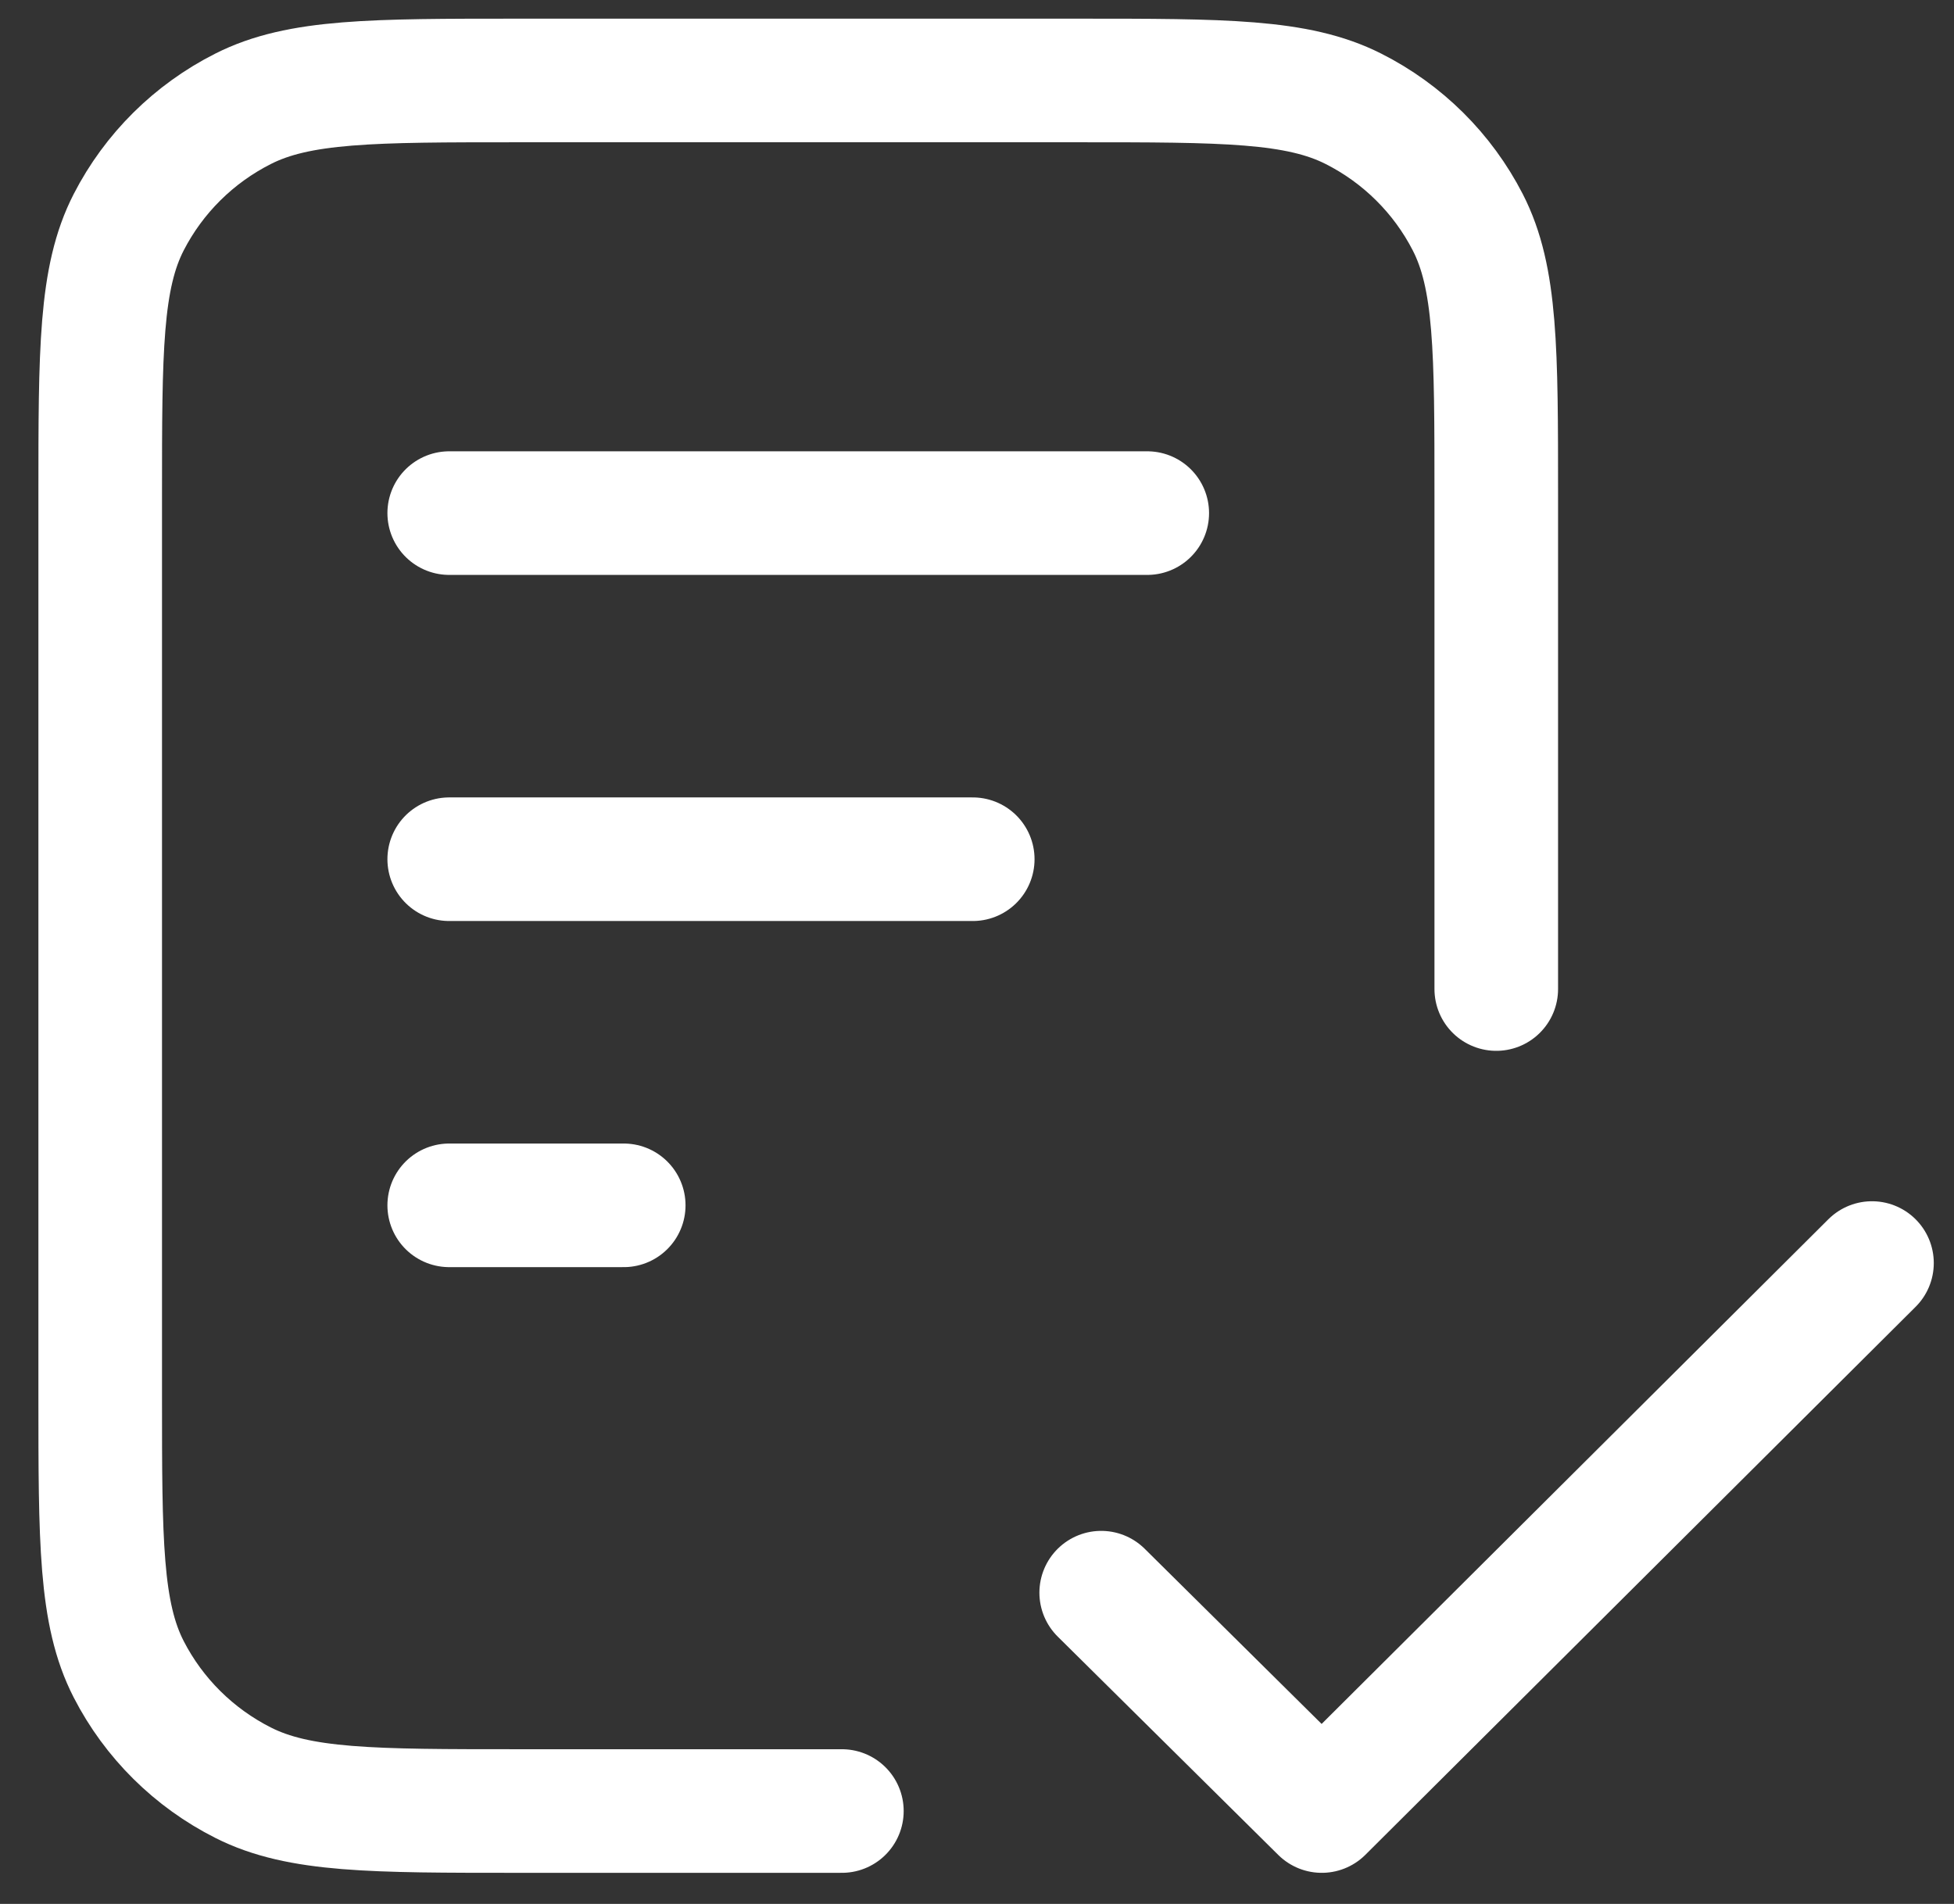
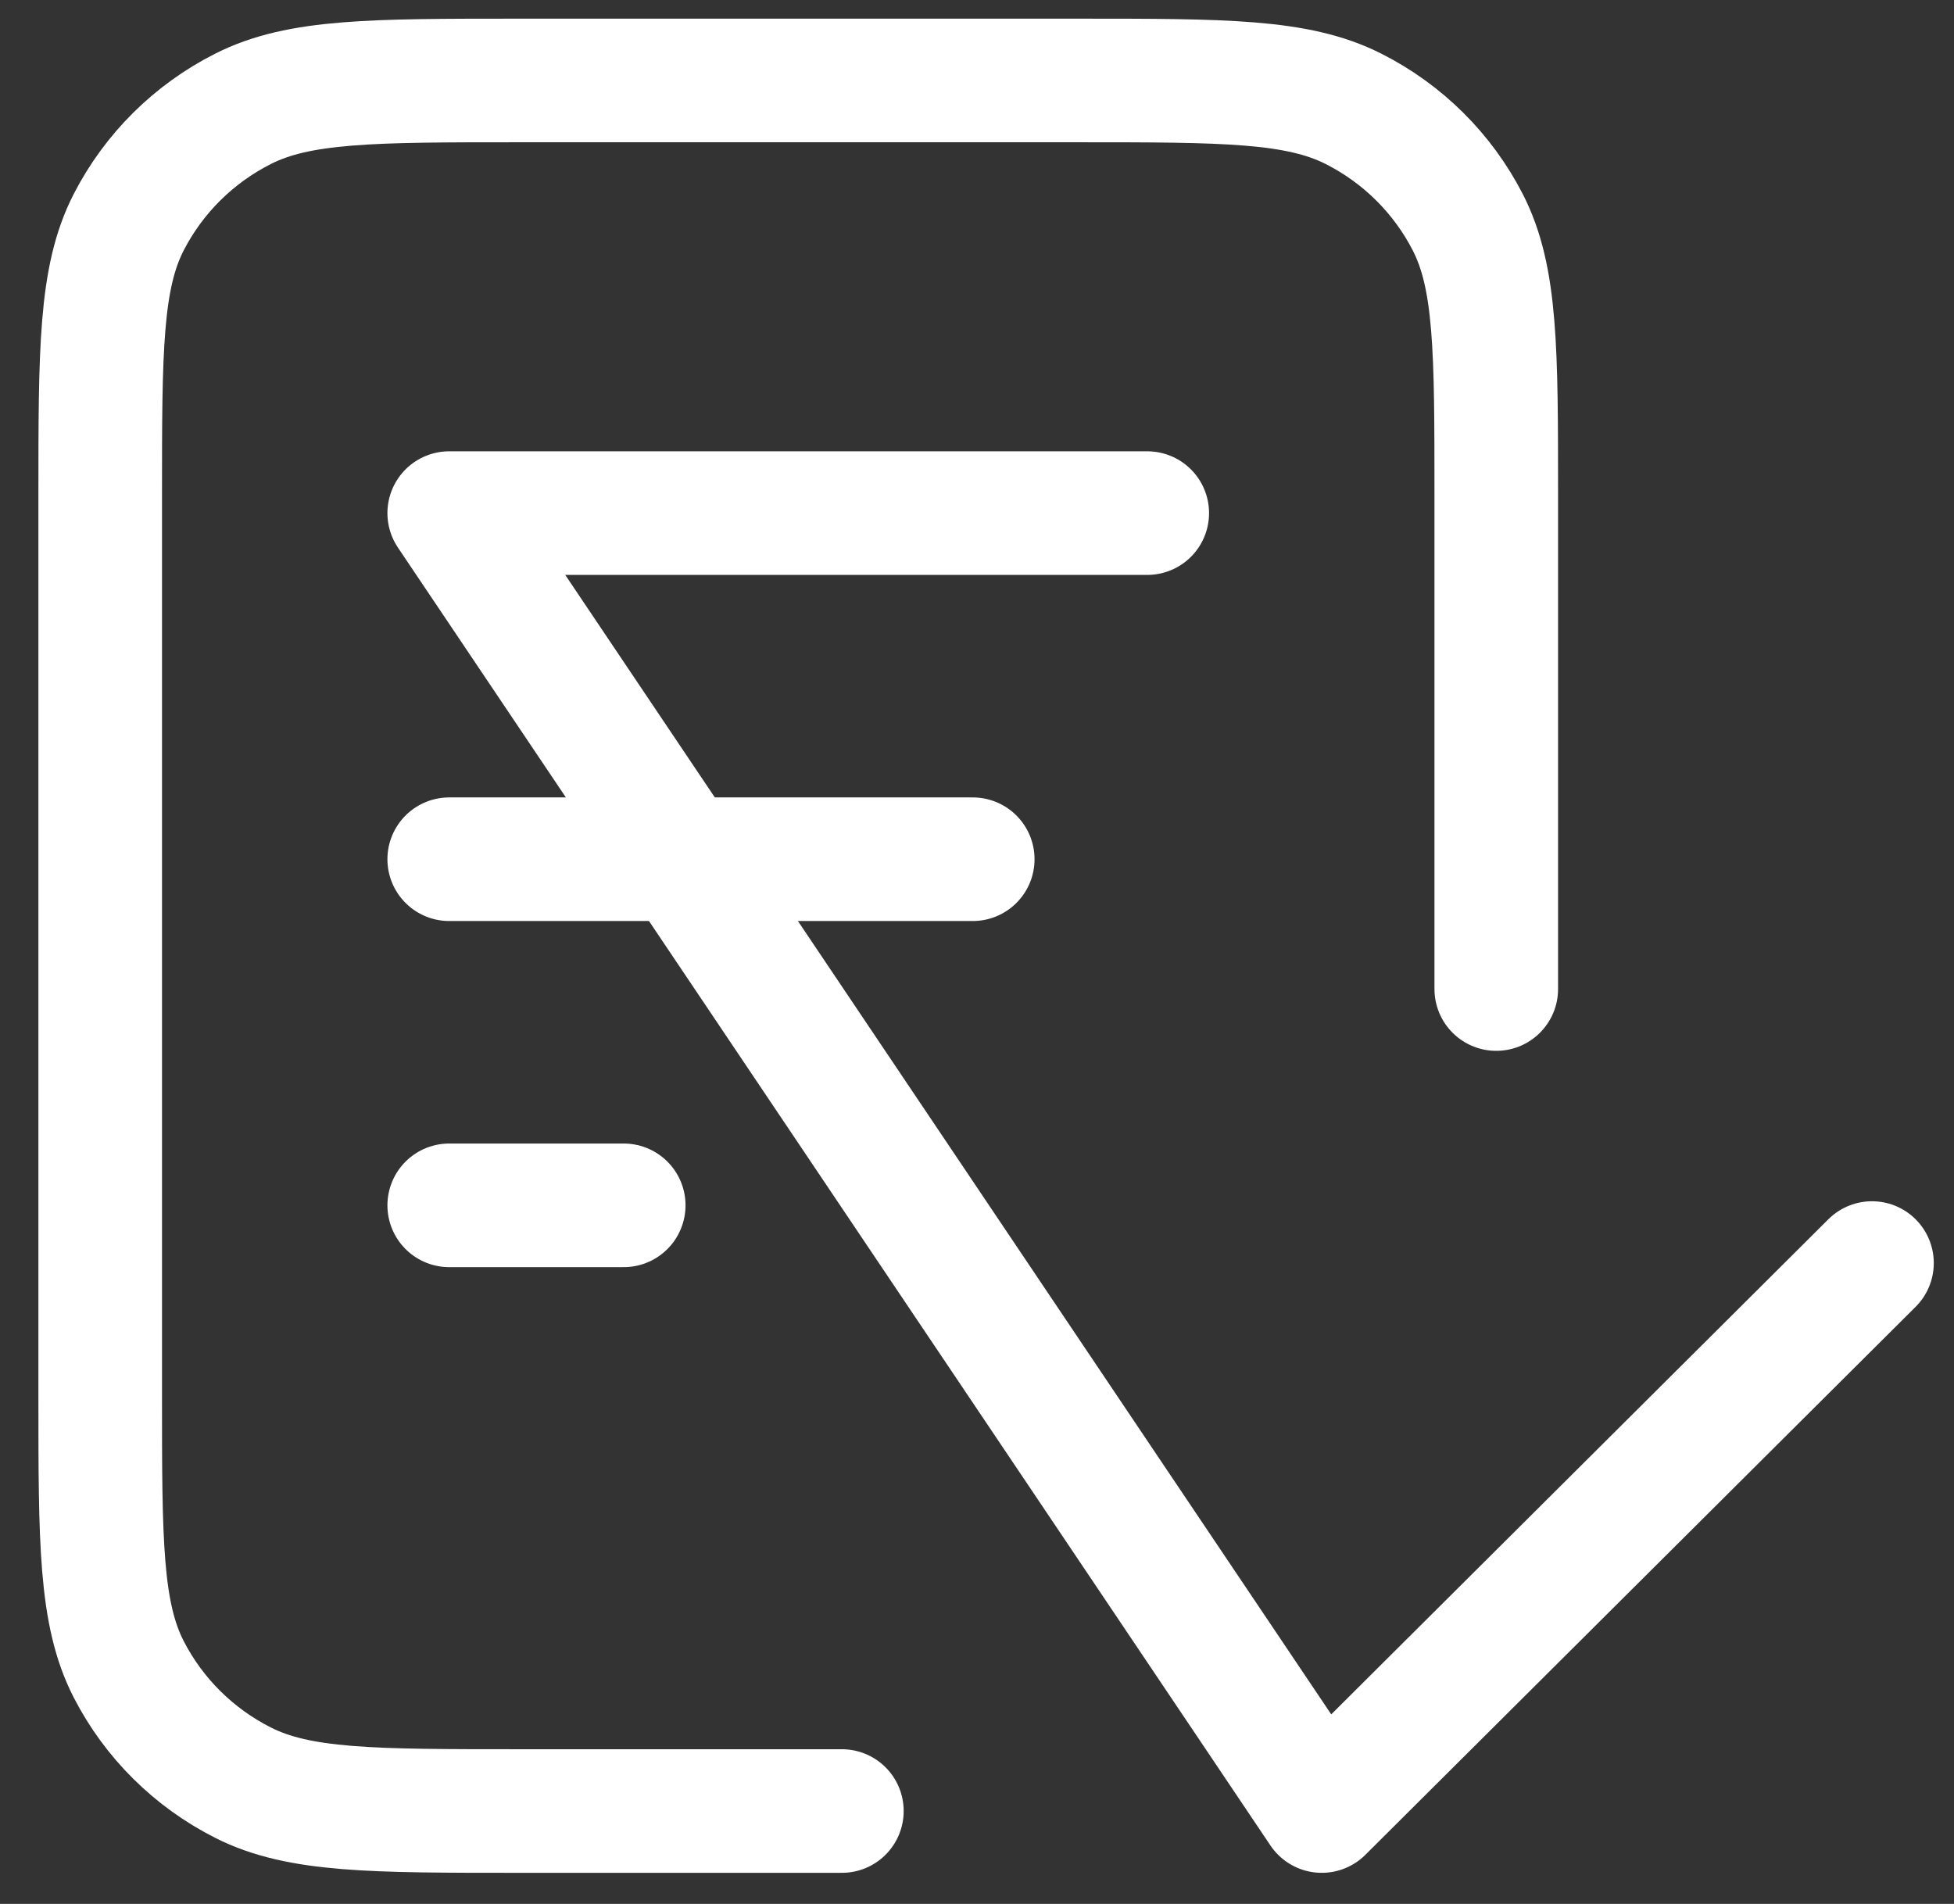
<svg xmlns="http://www.w3.org/2000/svg" width="39" height="38" viewBox="0 0 39 38" fill="none">
  <rect x="0" y="0" width="39" height="38" fill="#333333" stroke="none" />
-   <path d="M29.864 19.74V9.896C29.864 6.994 29.864 5.543 29.295 4.435C28.794 3.46 27.995 2.667 27.012 2.171C25.894 1.606 24.431 1.606 21.505 1.606H10.359C7.433 1.606 5.97 1.606 4.853 2.171C3.87 2.667 3.07 3.46 2.569 4.435C2 5.543 2 6.994 2 9.896V27.857C2 30.758 2 32.209 2.569 33.317C3.07 34.292 3.87 35.085 4.853 35.581C5.97 36.146 7.433 36.146 10.359 36.146H16.803M19.415 17.149H8.966M12.449 24.057H8.966M22.898 10.241H8.966M21.979 31.788L26.381 36.146L37.363 25.209" stroke="white" stroke-width="2.467" stroke-linecap="round" stroke-linejoin="round" />
+   <path d="M29.864 19.74V9.896C29.864 6.994 29.864 5.543 29.295 4.435C28.794 3.46 27.995 2.667 27.012 2.171C25.894 1.606 24.431 1.606 21.505 1.606H10.359C7.433 1.606 5.97 1.606 4.853 2.171C3.87 2.667 3.07 3.46 2.569 4.435C2 5.543 2 6.994 2 9.896V27.857C2 30.758 2 32.209 2.569 33.317C3.07 34.292 3.87 35.085 4.853 35.581C5.97 36.146 7.433 36.146 10.359 36.146H16.803M19.415 17.149H8.966M12.449 24.057H8.966M22.898 10.241H8.966L26.381 36.146L37.363 25.209" stroke="white" stroke-width="2.467" stroke-linecap="round" stroke-linejoin="round" />
</svg>